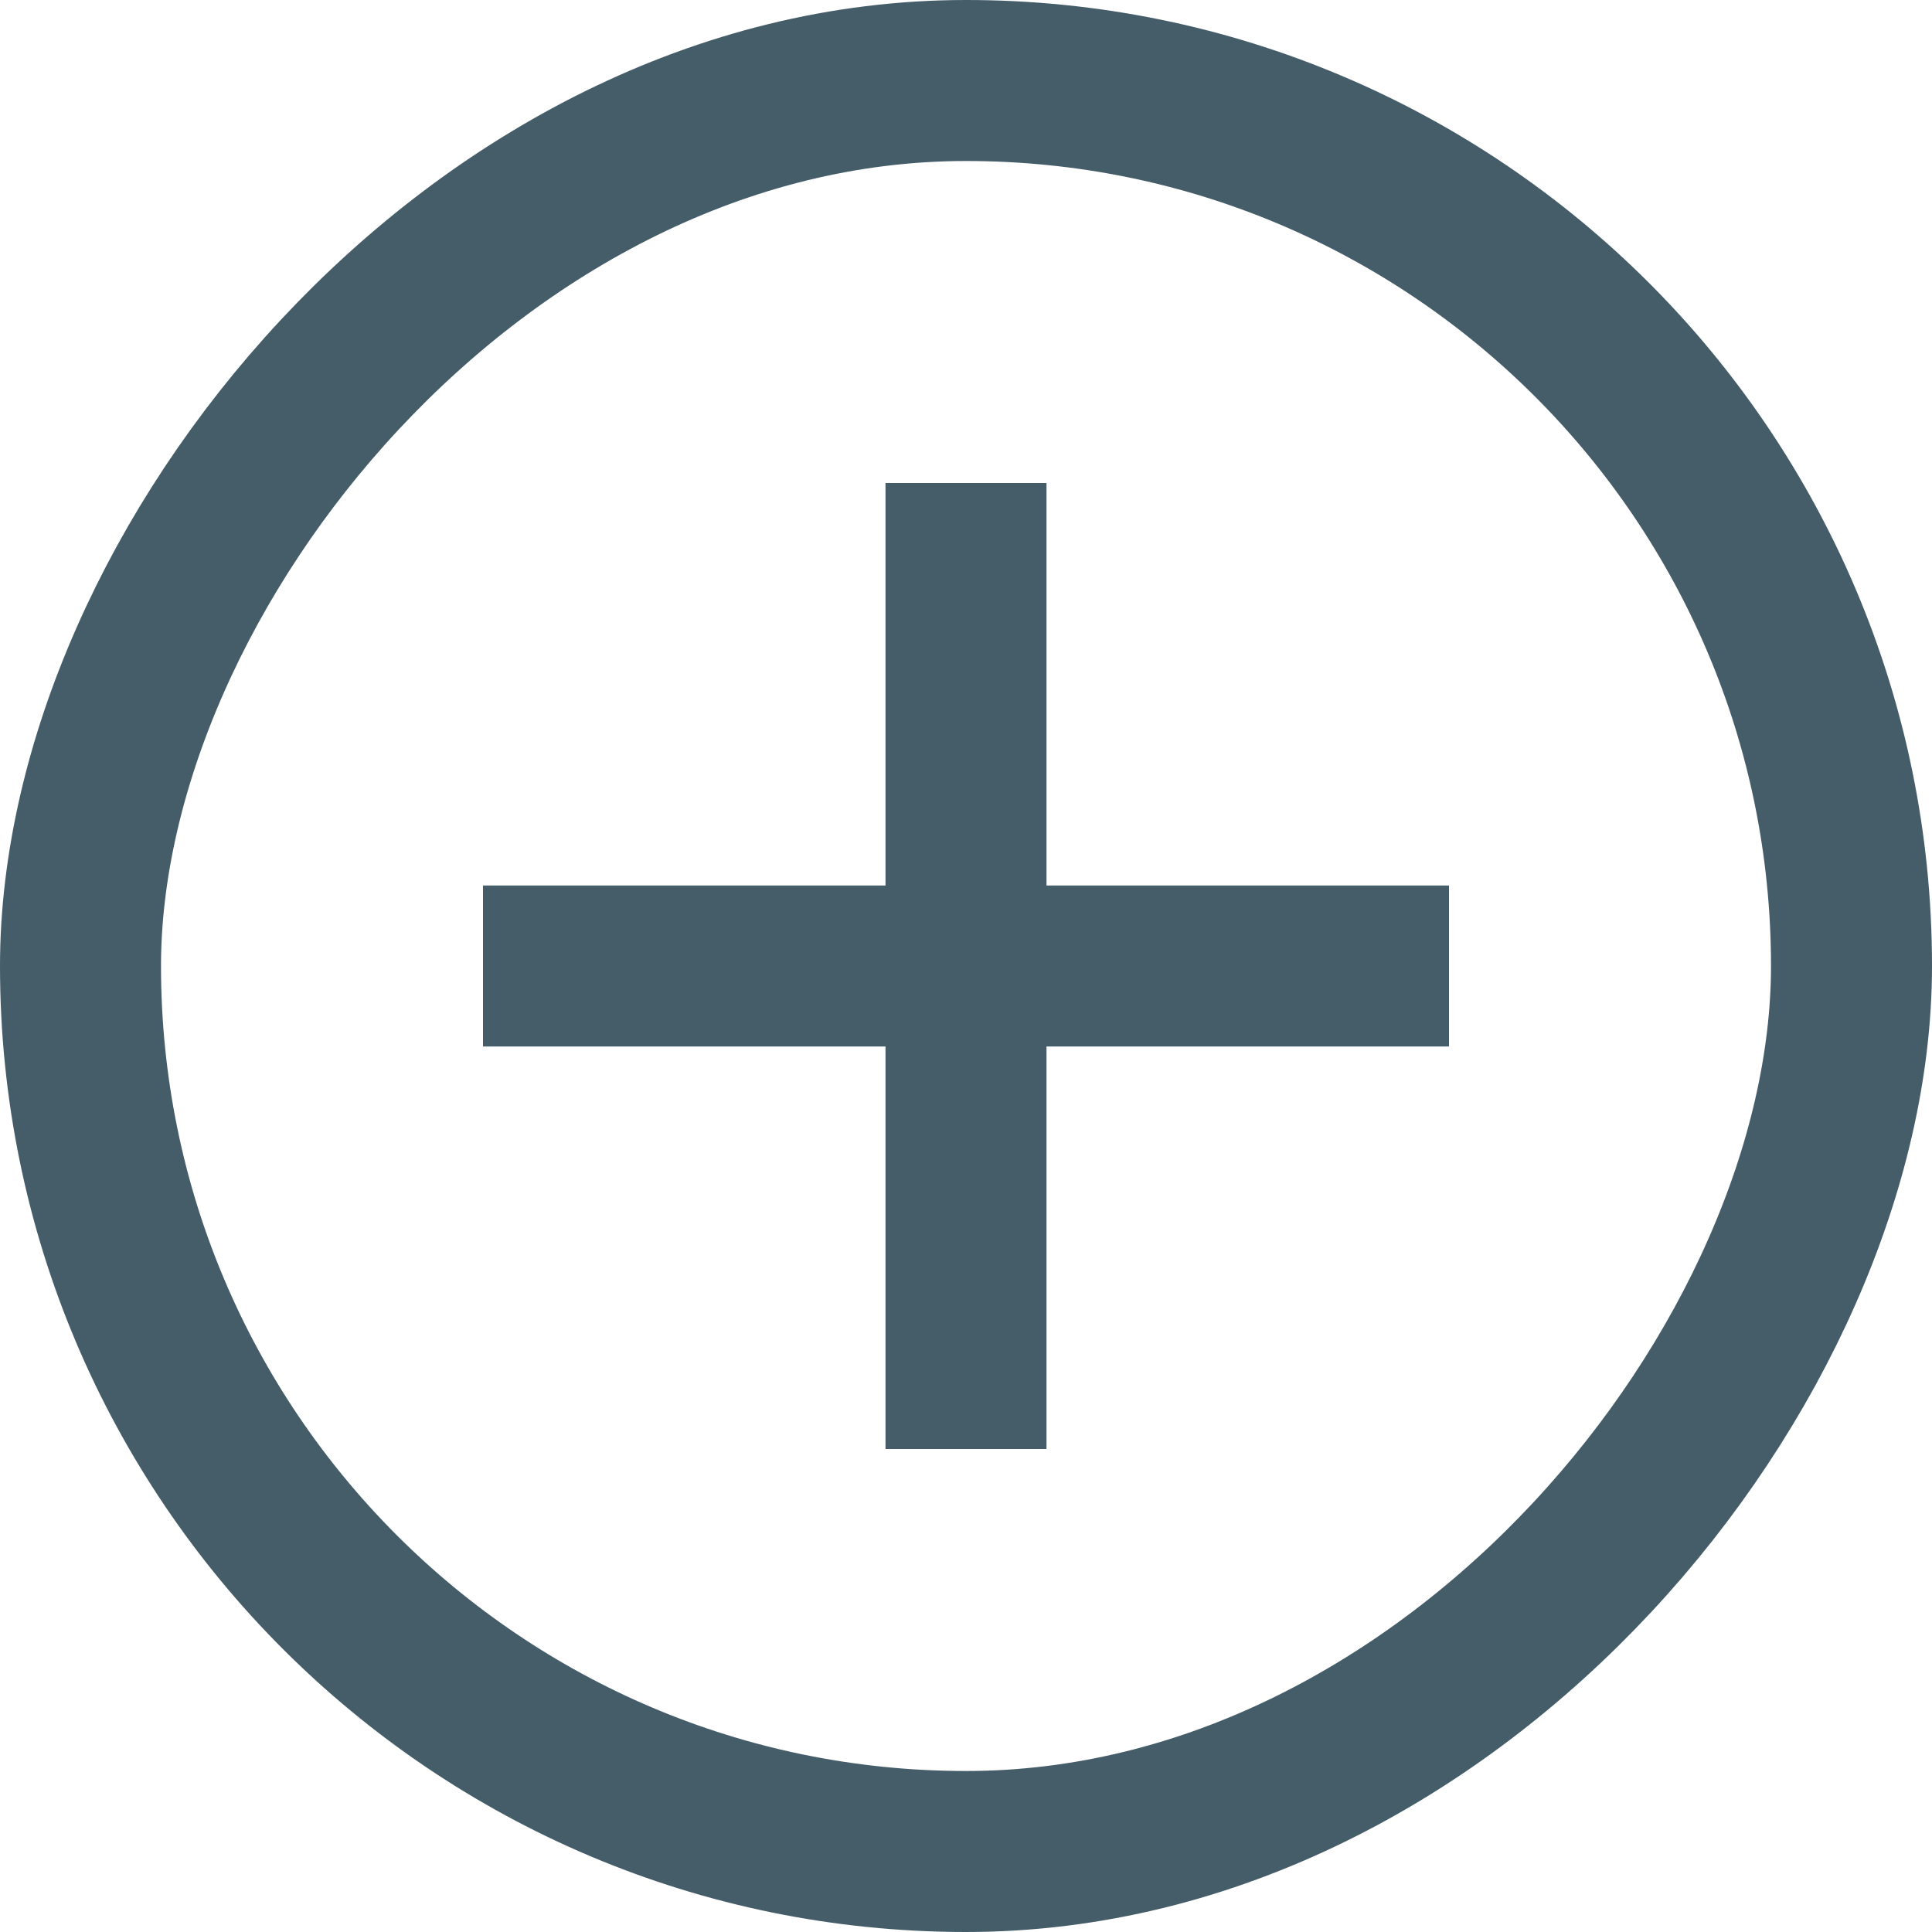
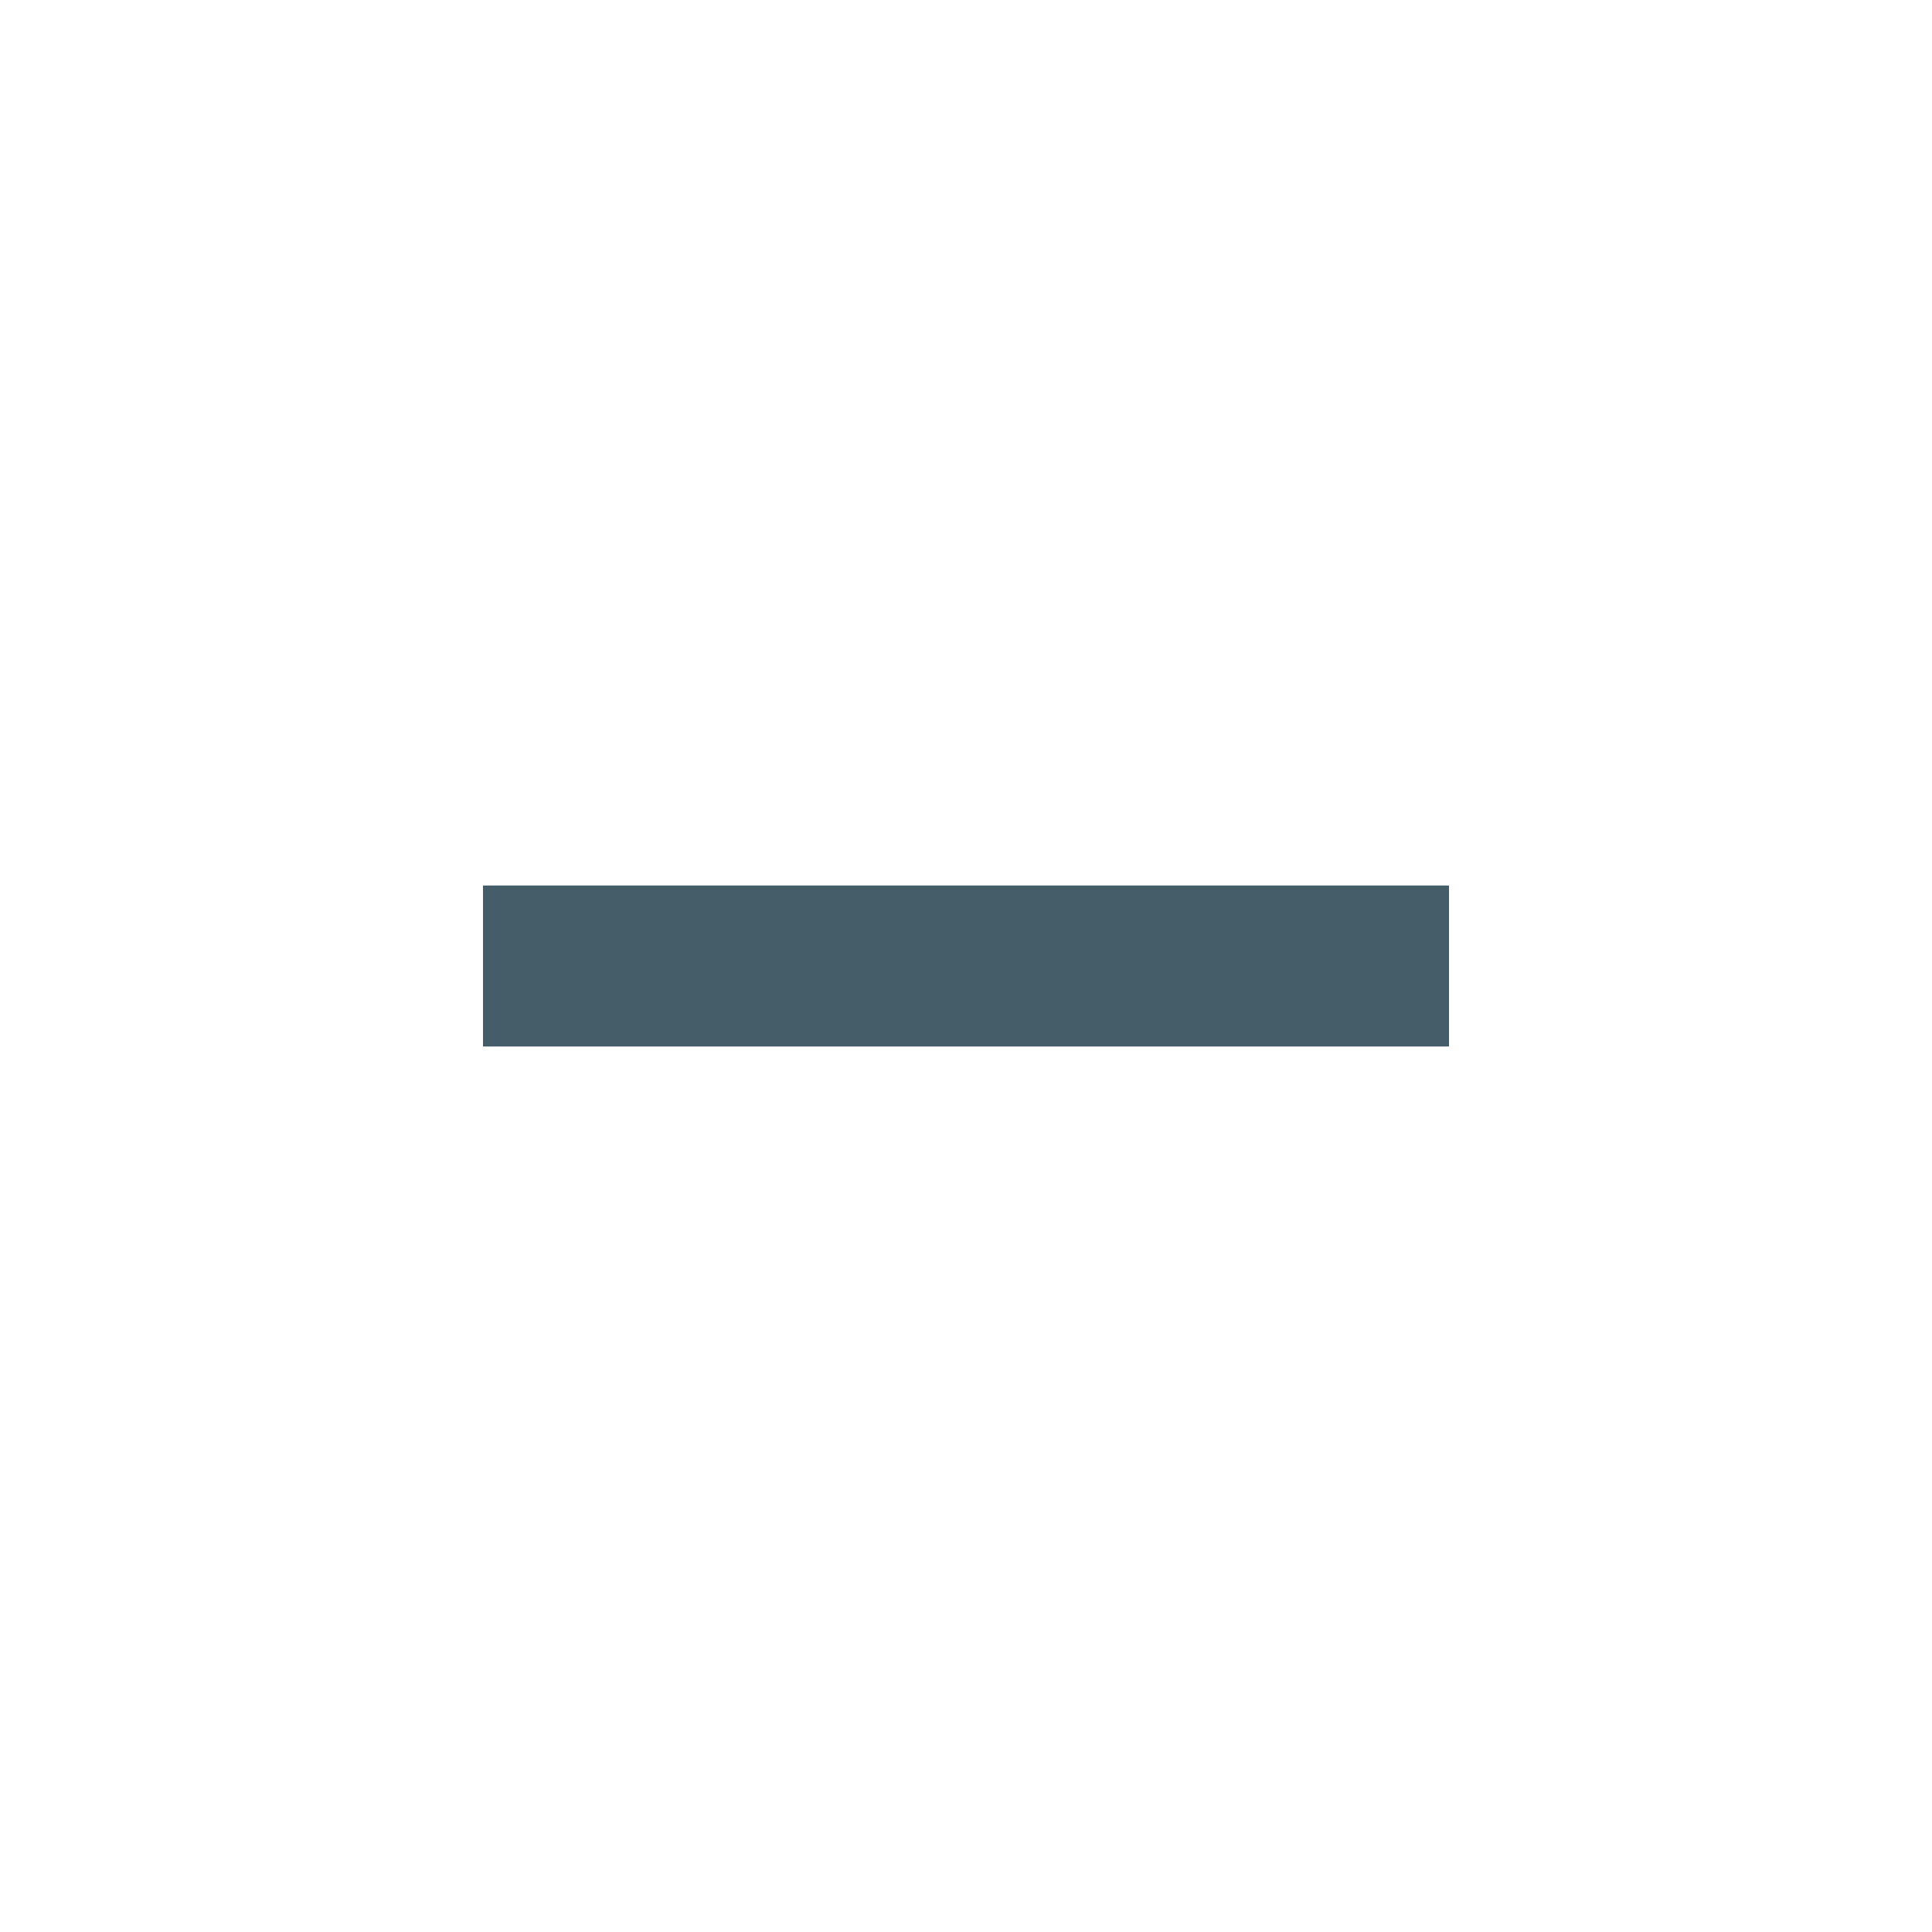
<svg xmlns="http://www.w3.org/2000/svg" fill="none" version="1.1" width="24" height="24" viewBox="0 0 24 24">
  <g>
    <g transform="matrix(-1,0,0,1,48,0)">
-       <rect x="25" y="1" width="22" height="22" rx="11" fill-opacity="0" stroke-opacity="1" stroke="#455D69" fill="none" stroke-width="2" />
-     </g>
+       </g>
    <g>
-       <path d="" fill="#000000" fill-opacity="1" />
-       <path d="M18,13L6,13L6,11L18,11L18,13Z" fill-rule="evenodd" fill="#455D69" fill-opacity="1" />
+       <path d="M18,13L6,13L6,11L18,11L18,13" fill-rule="evenodd" fill="#455D69" fill-opacity="1" />
    </g>
    <g transform="matrix(0,-1,1,0,-6,30)">
      <path d="" fill="#000000" fill-opacity="1" />
-       <path d="M24,19L12,19L12,17L24,17L24,19Z" fill-rule="evenodd" fill="#455D69" fill-opacity="1" />
    </g>
  </g>
</svg>